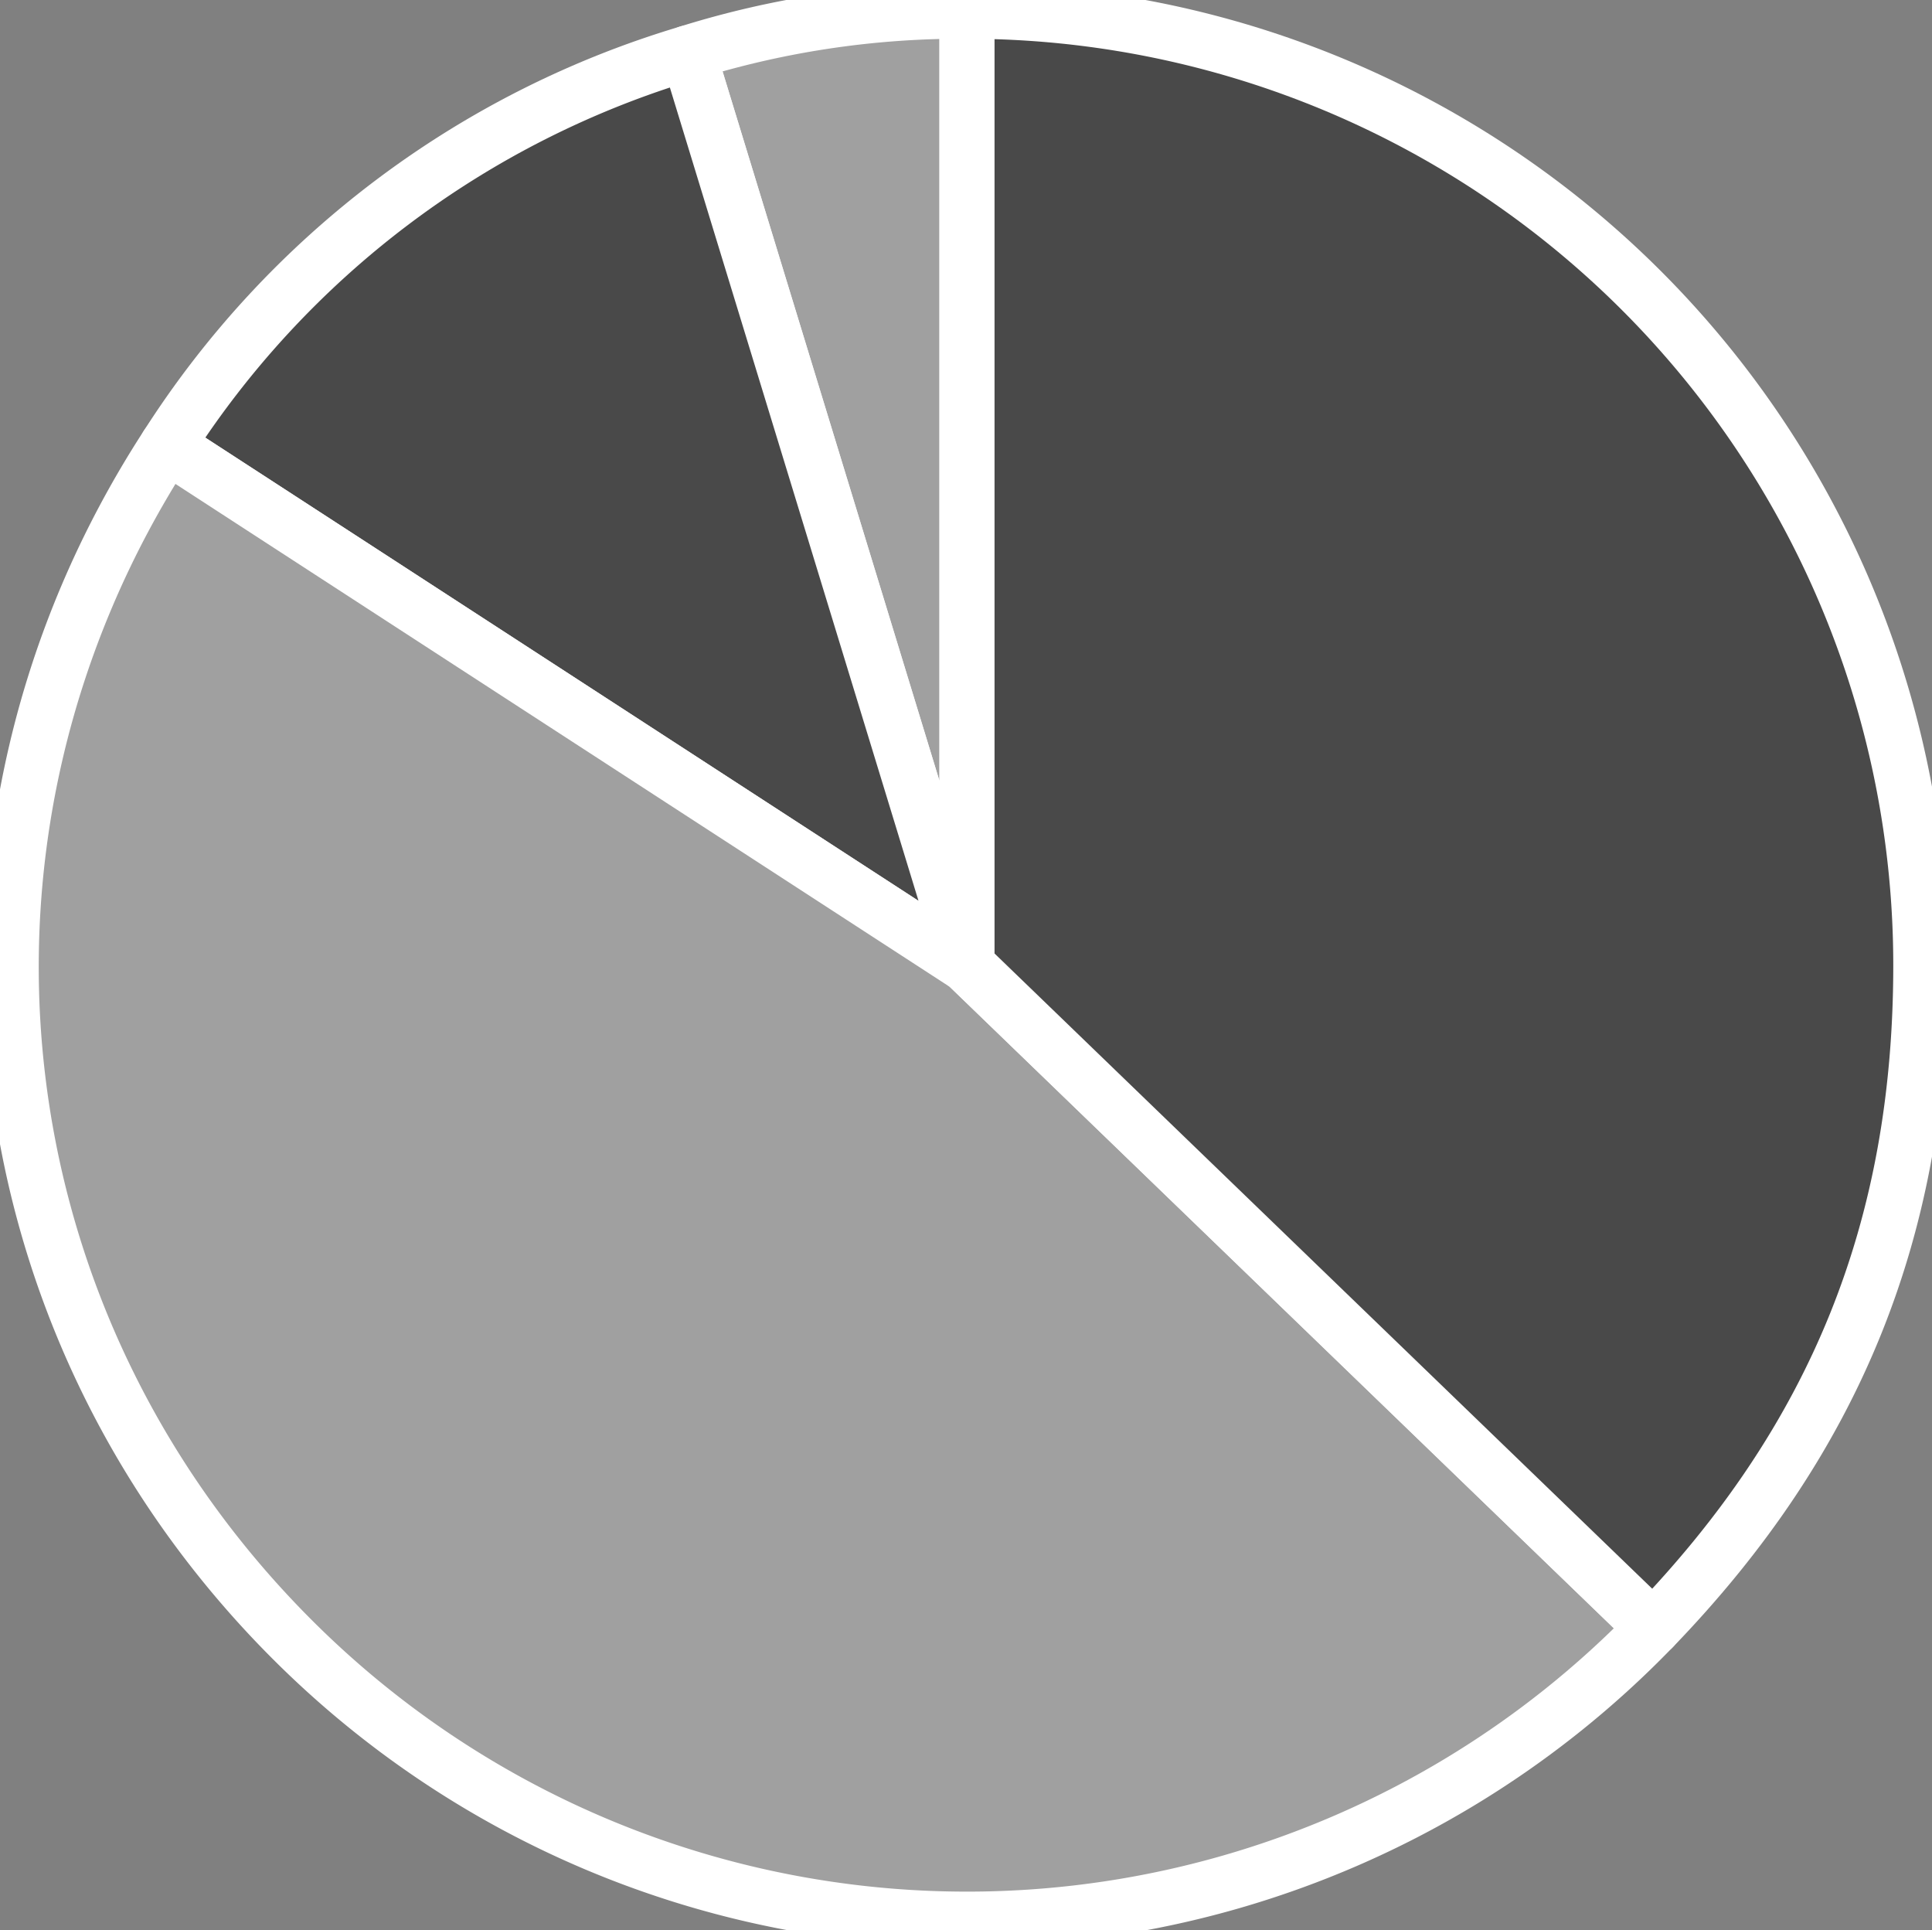
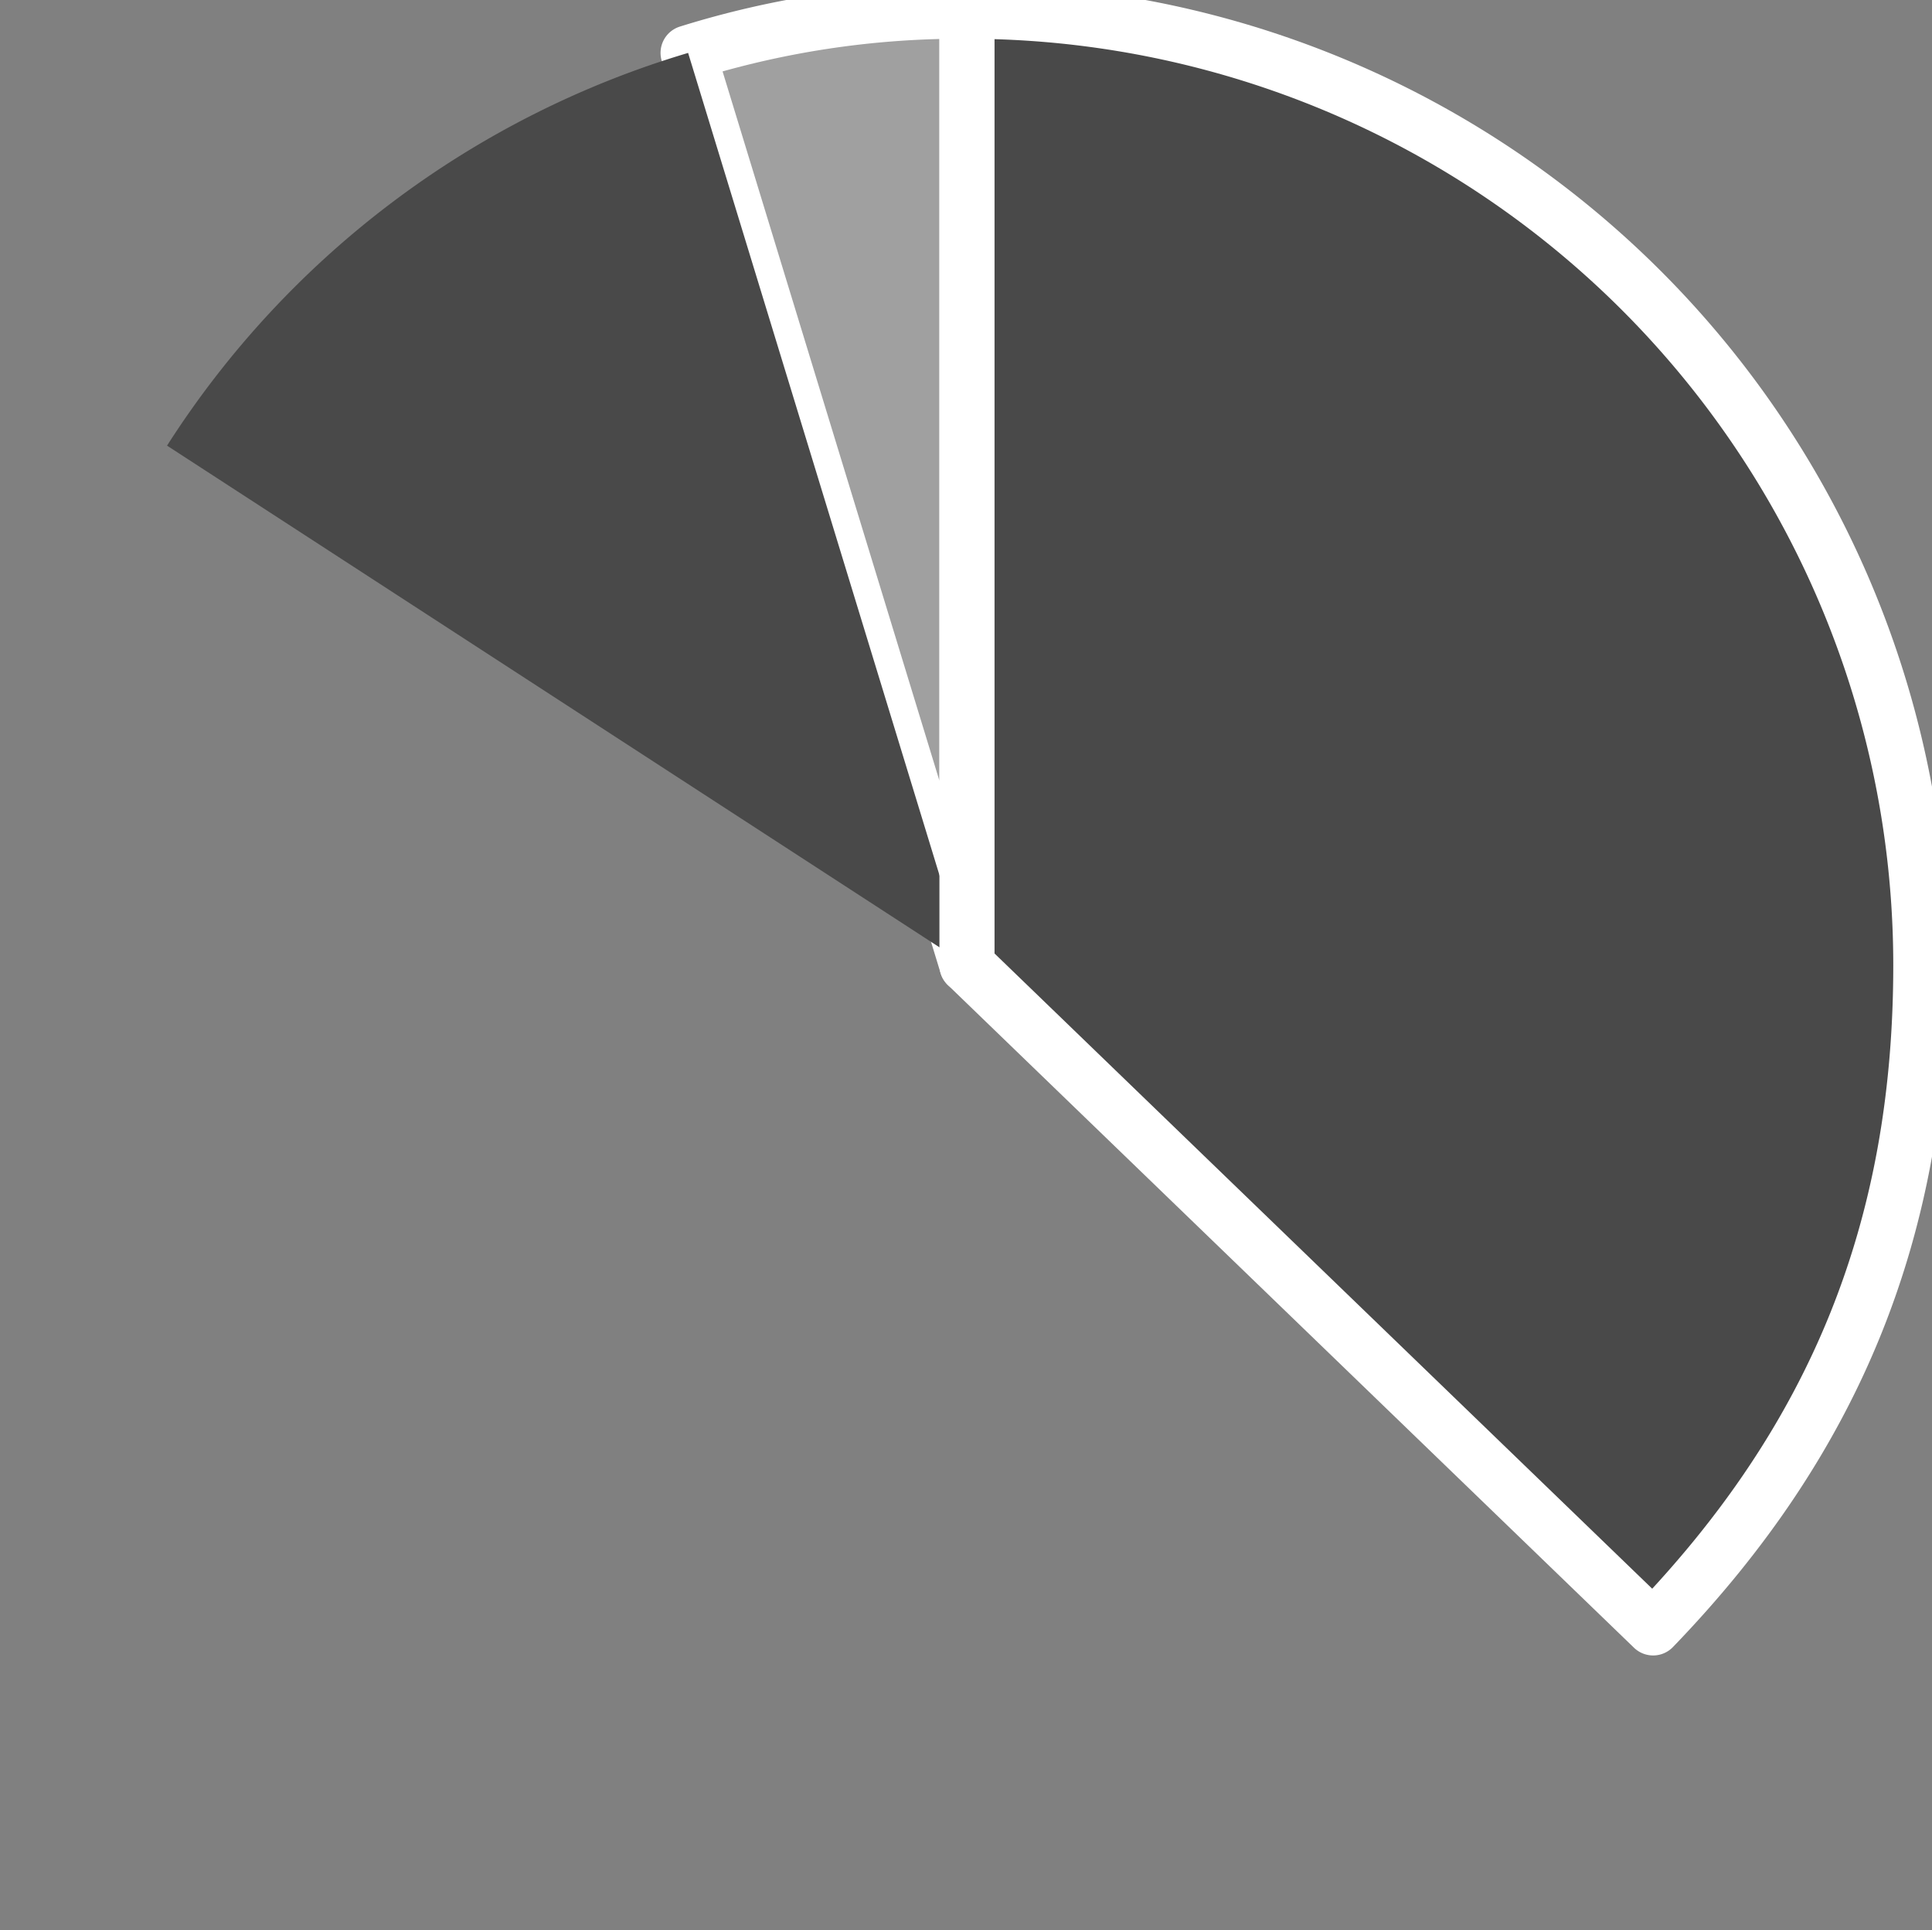
<svg xmlns="http://www.w3.org/2000/svg" data-name="グループ 10380" width="280.495" height="280.21">
  <rect width="100%" height="100%" fill="#808080" stroke="none" />
  <defs>
    <clipPath id="a">
      <path data-name="長方形 112" fill="none" d="M0 0h280.495v280.21H0z" />
    </clipPath>
  </defs>
  <g data-name="グループ 10379" clip-path="url(#a)">
    <path data-name="パス 49272" d="M140.391 140.105L99.901 7.677a132.909 132.909 0 0140.49-6.052z" fill="#a0a0a0" />
    <path data-name="パス 49273" d="M140.391 140.105L99.901 7.677a132.909 132.909 0 0140.49-6.052z" fill="none" stroke="#fff" stroke-linecap="round" stroke-linejoin="round" stroke-width="8" />
    <path data-name="パス 49274" d="M140.39 140.105L24.252 64.688A135.7 135.7 0 0199.903 7.681z" fill="#494949" />
-     <path data-name="パス 49275" d="M140.39 140.105L24.252 64.688A135.7 135.7 0 0199.903 7.681z" fill="none" stroke="#fff" stroke-linecap="round" stroke-linejoin="round" stroke-width="8" />
-     <path data-name="パス 49276" d="M140.39 140.105l99.613 96.2a138.479 138.479 0 01-195.809 3.418C-3.943 193.235-12.195 120.808 24.252 64.684z" fill="#a0a0a0" />
-     <path data-name="パス 49277" d="M140.39 140.105l99.613 96.2a138.479 138.479 0 01-195.809 3.418C-3.943 193.235-12.195 120.808 24.252 64.684z" fill="none" stroke="#fff" stroke-linecap="round" stroke-linejoin="round" stroke-width="8" />
    <path data-name="パス 49278" d="M140.39 140.105V1.625a138.479 138.479 0 01138.482 138.48c0 38.164-12.355 68.743-38.865 96.2z" fill="#494949" />
    <path data-name="パス 49279" d="M140.39 140.105V1.625a138.479 138.479 0 01138.482 138.48c0 38.164-12.355 68.743-38.865 96.2z" fill="none" stroke="#fff" stroke-linecap="round" stroke-linejoin="round" stroke-width="8" />
  </g>
</svg>